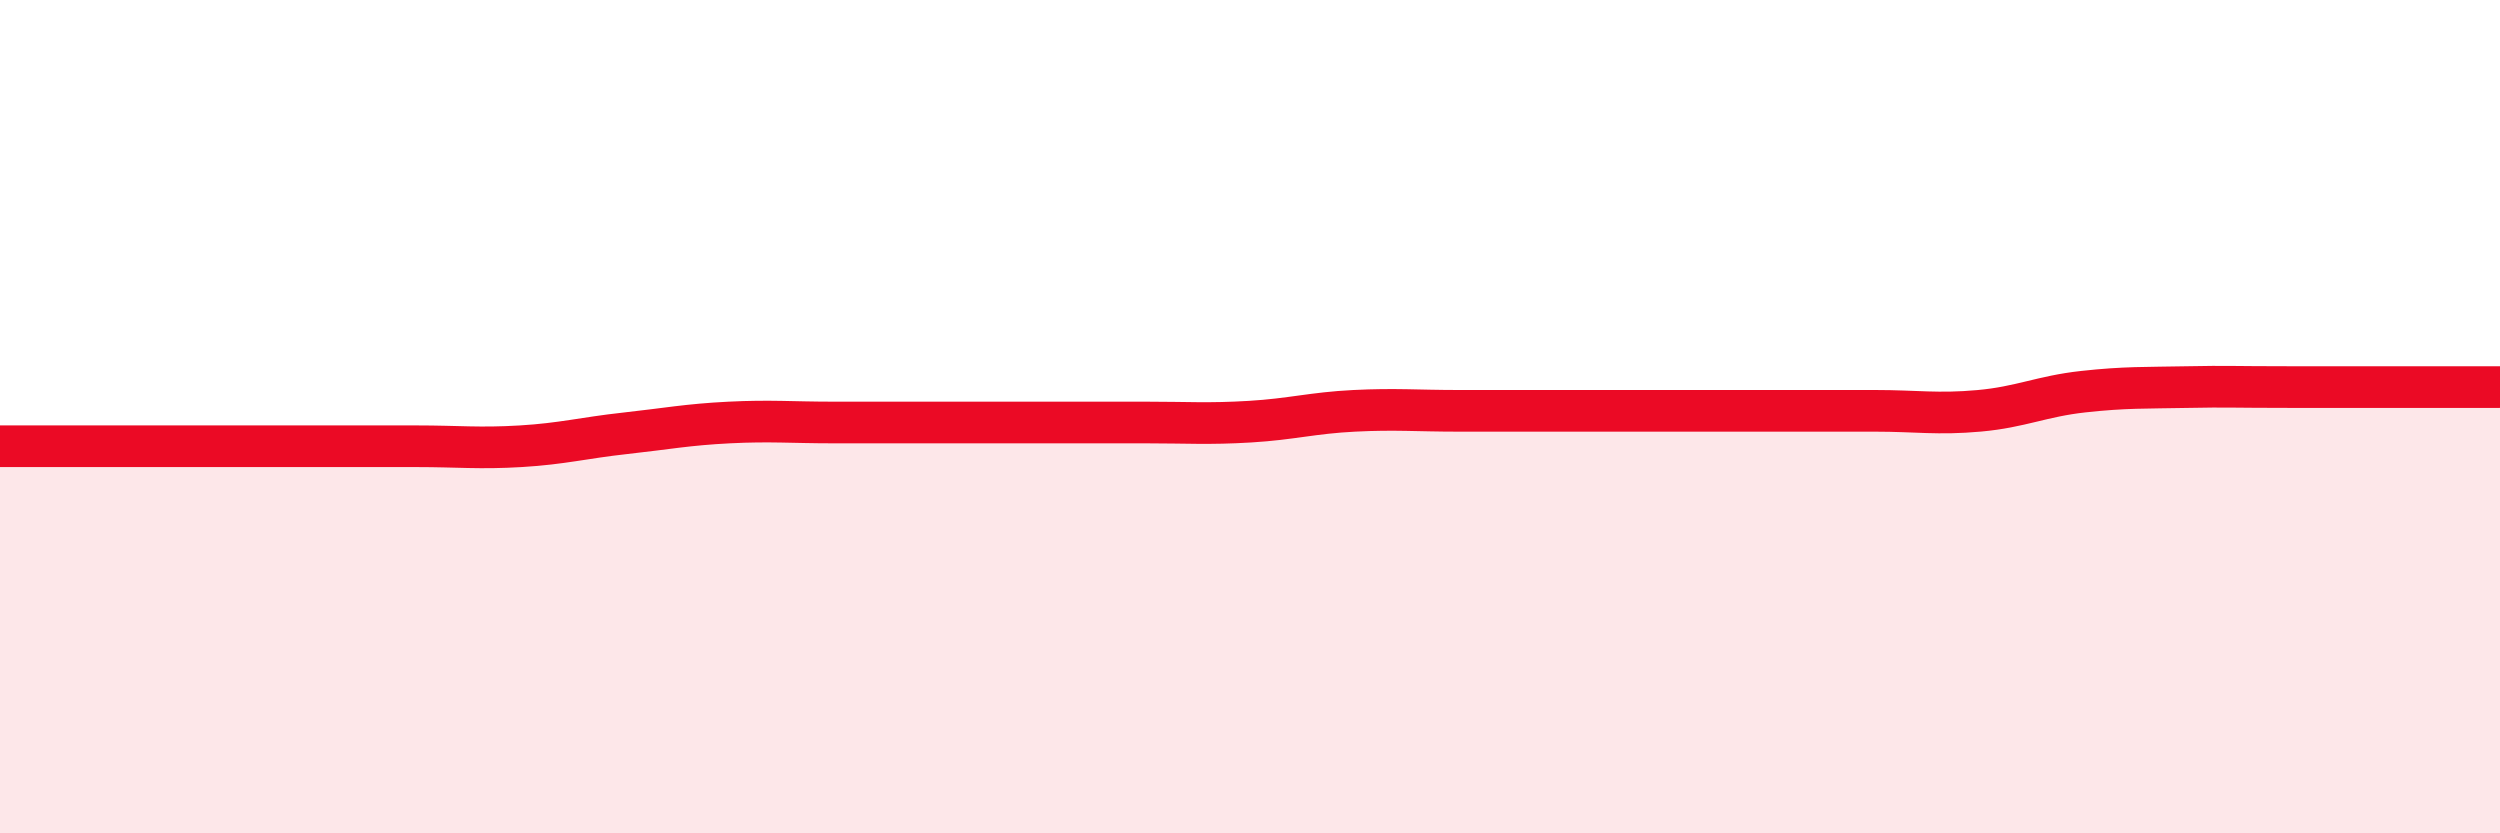
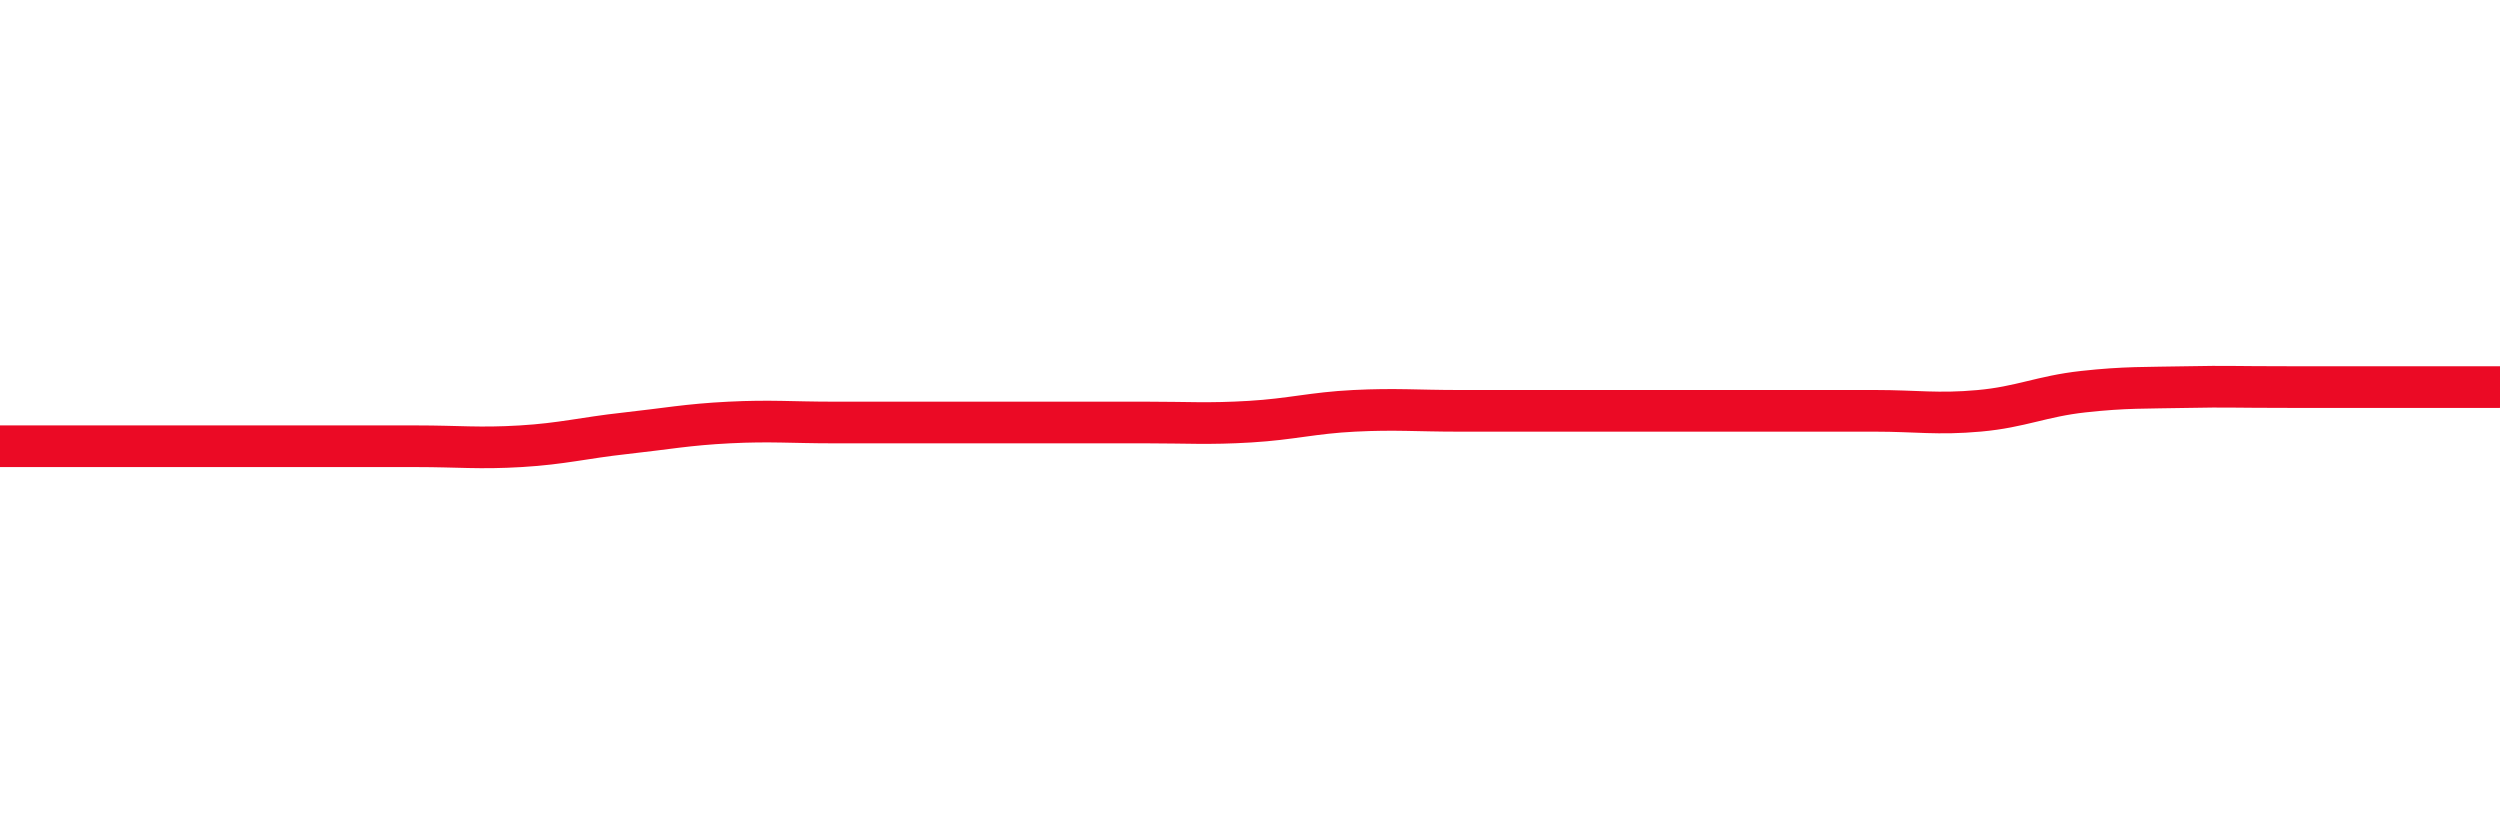
<svg xmlns="http://www.w3.org/2000/svg" width="60" height="20" viewBox="0 0 60 20">
-   <path d="M 0,10.71 C 0.5,10.71 1.5,10.71 2.5,10.71 C 3.5,10.71 4,10.71 5,10.71 C 6,10.71 6.5,10.71 7.5,10.71 C 8.5,10.71 9,10.71 10,10.71 C 11,10.71 11.5,10.77 12.5,10.71 C 13.5,10.65 14,10.51 15,10.4 C 16,10.29 16.5,10.19 17.5,10.14 C 18.5,10.09 19,10.14 20,10.14 C 21,10.14 21.5,10.14 22.5,10.14 C 23.5,10.14 24,10.14 25,10.14 C 26,10.14 26.5,10.14 27.5,10.14 C 28.5,10.14 29,10.18 30,10.12 C 31,10.06 31.5,9.91 32.5,9.86 C 33.5,9.81 34,9.86 35,9.86 C 36,9.86 36.5,9.86 37.5,9.86 C 38.5,9.86 39,9.86 40,9.86 C 41,9.86 41.5,9.86 42.5,9.86 C 43.5,9.86 44,9.86 45,9.86 C 46,9.86 46.5,9.95 47.5,9.86 C 48.5,9.77 49,9.51 50,9.4 C 51,9.29 51.5,9.31 52.5,9.29 C 53.5,9.27 53.5,9.29 55,9.29 C 56.5,9.29 59,9.29 60,9.29L60 20L0 20Z" fill="#EB0A25" opacity="0.1" stroke-linecap="round" stroke-linejoin="round" />
  <path d="M 0,10.71 C 0.5,10.71 1.5,10.71 2.5,10.71 C 3.5,10.71 4,10.71 5,10.71 C 6,10.71 6.5,10.71 7.5,10.71 C 8.5,10.71 9,10.71 10,10.71 C 11,10.71 11.5,10.77 12.5,10.71 C 13.5,10.65 14,10.51 15,10.4 C 16,10.29 16.5,10.19 17.5,10.14 C 18.5,10.09 19,10.14 20,10.14 C 21,10.14 21.5,10.14 22.5,10.14 C 23.5,10.14 24,10.14 25,10.14 C 26,10.14 26.5,10.14 27.5,10.14 C 28.5,10.14 29,10.18 30,10.12 C 31,10.06 31.5,9.91 32.5,9.86 C 33.5,9.81 34,9.86 35,9.86 C 36,9.86 36.5,9.86 37.5,9.86 C 38.5,9.86 39,9.86 40,9.86 C 41,9.86 41.5,9.86 42.5,9.86 C 43.5,9.86 44,9.86 45,9.86 C 46,9.86 46.5,9.95 47.5,9.86 C 48.5,9.77 49,9.51 50,9.4 C 51,9.29 51.5,9.31 52.5,9.29 C 53.5,9.27 53.5,9.29 55,9.29 C 56.5,9.29 59,9.29 60,9.29" stroke="#EB0A25" stroke-width="1" fill="none" stroke-linecap="round" stroke-linejoin="round" />
</svg>